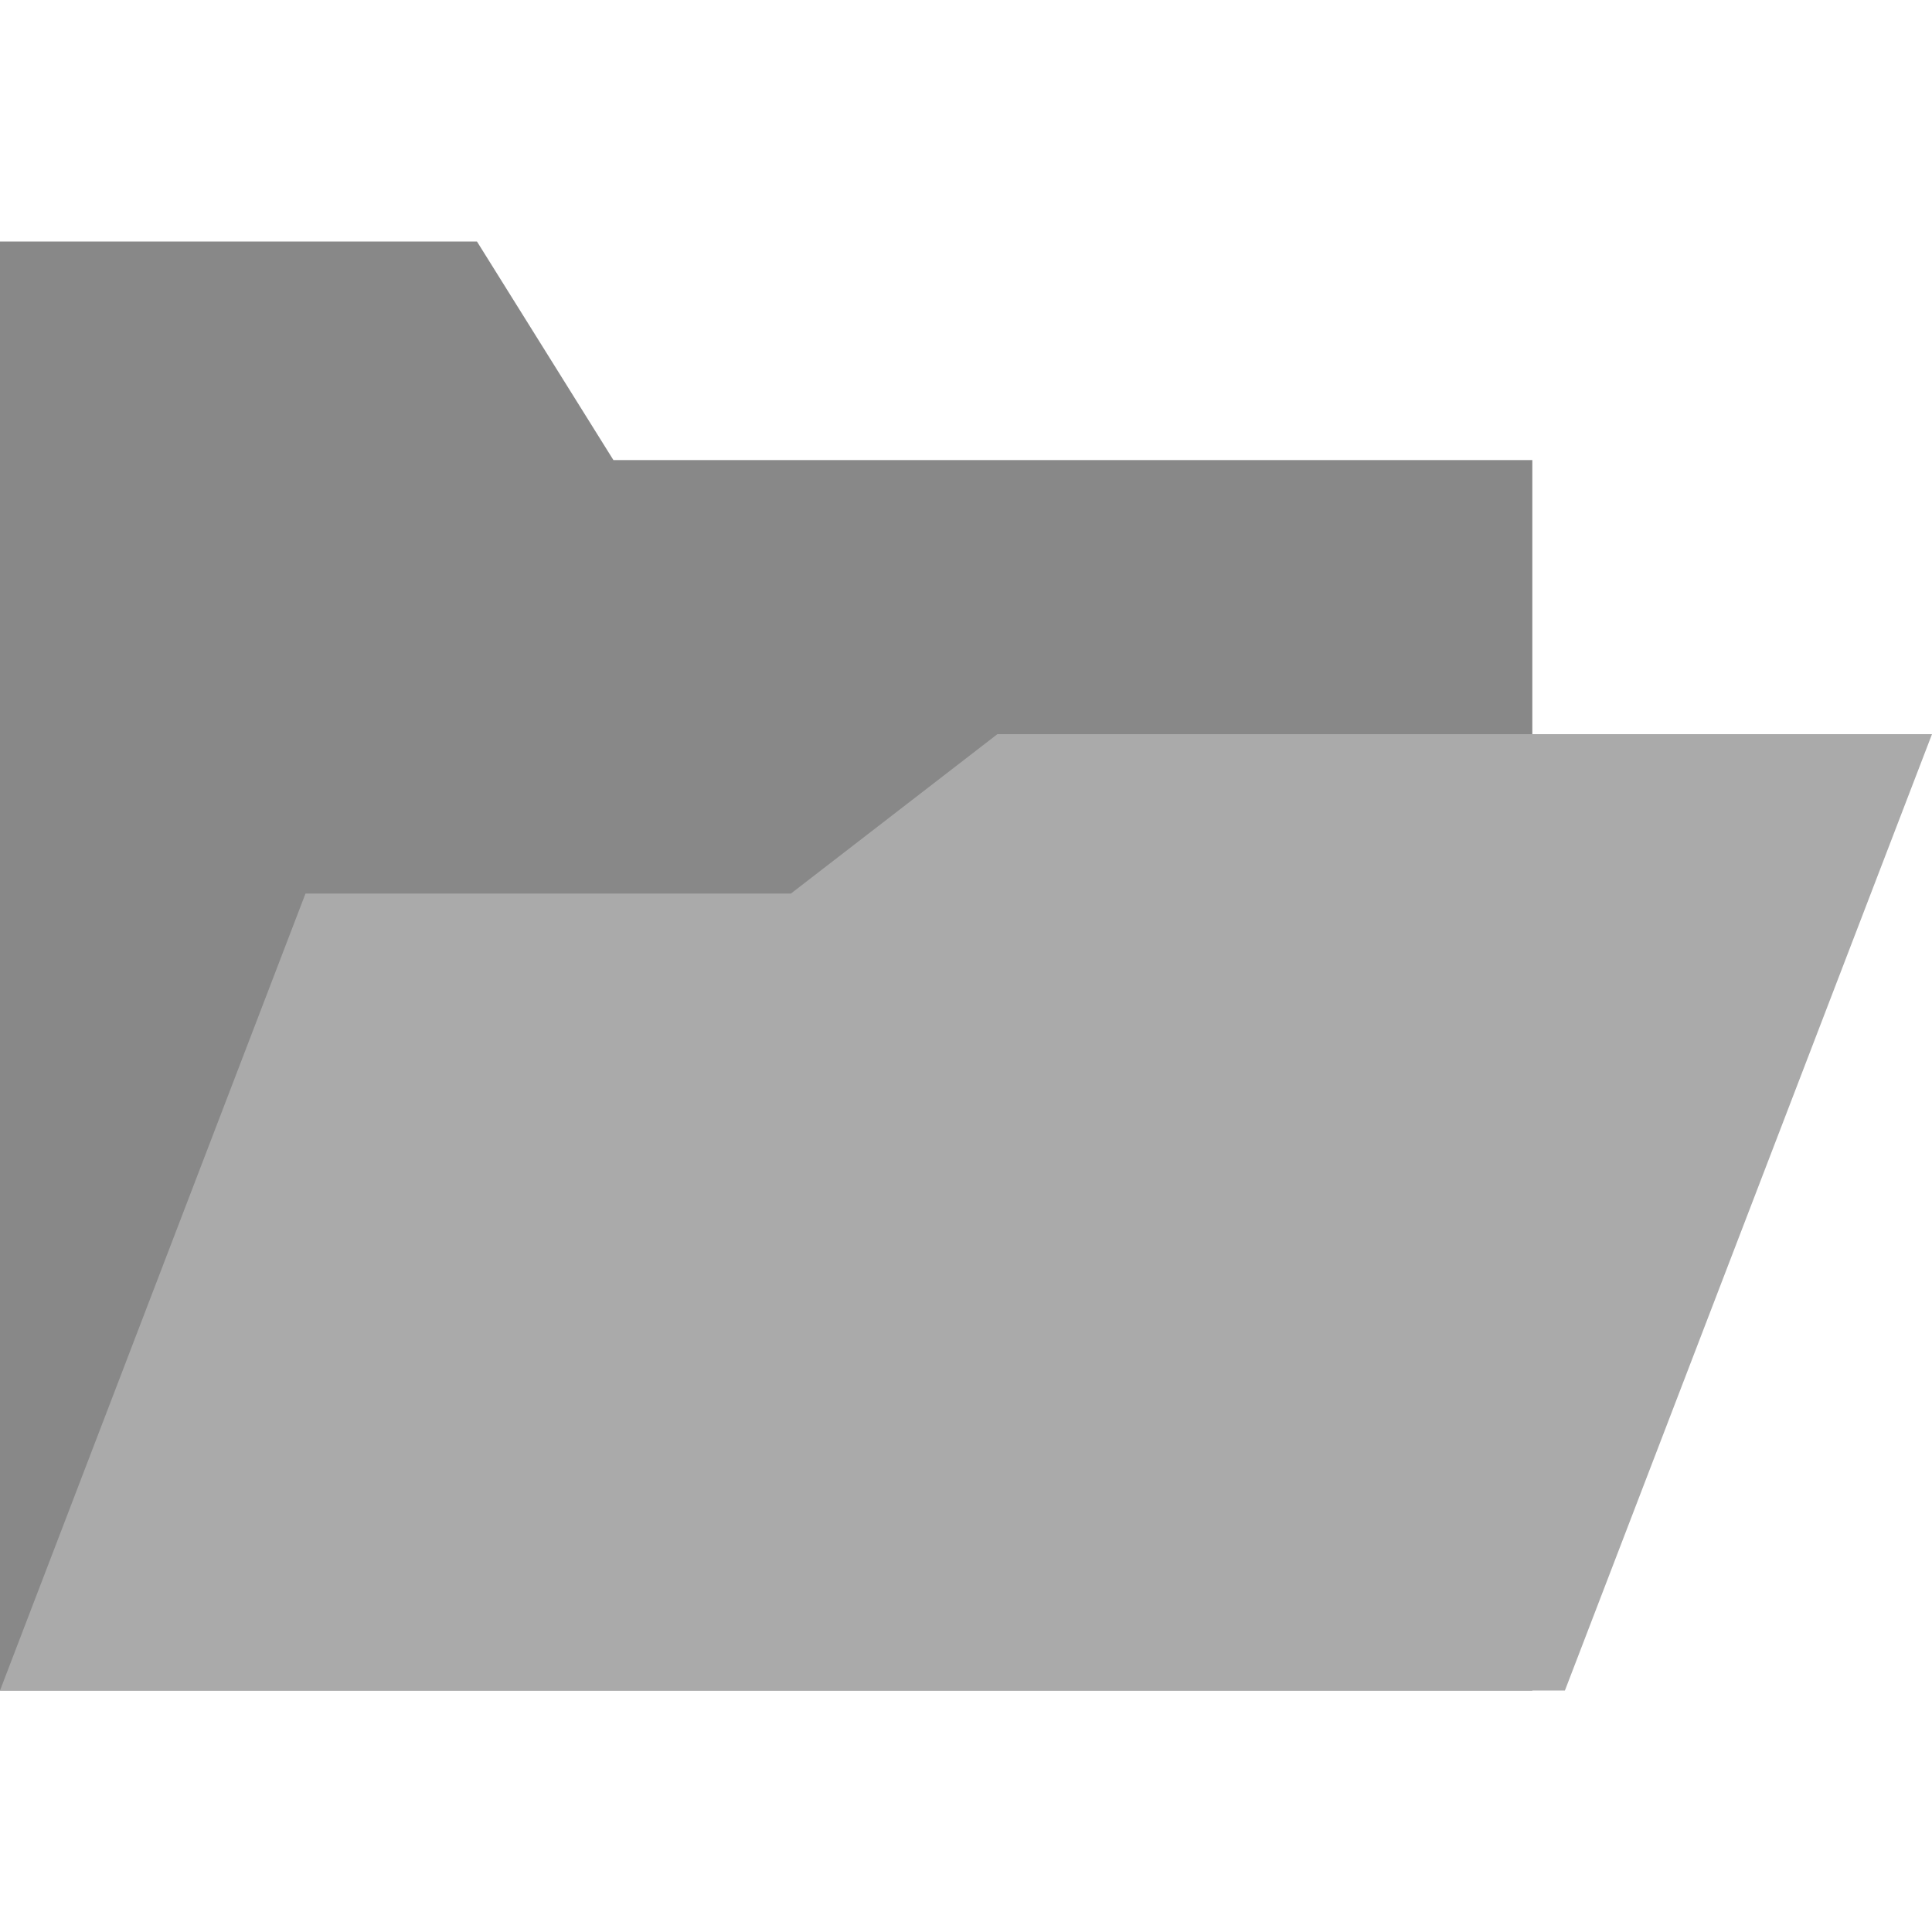
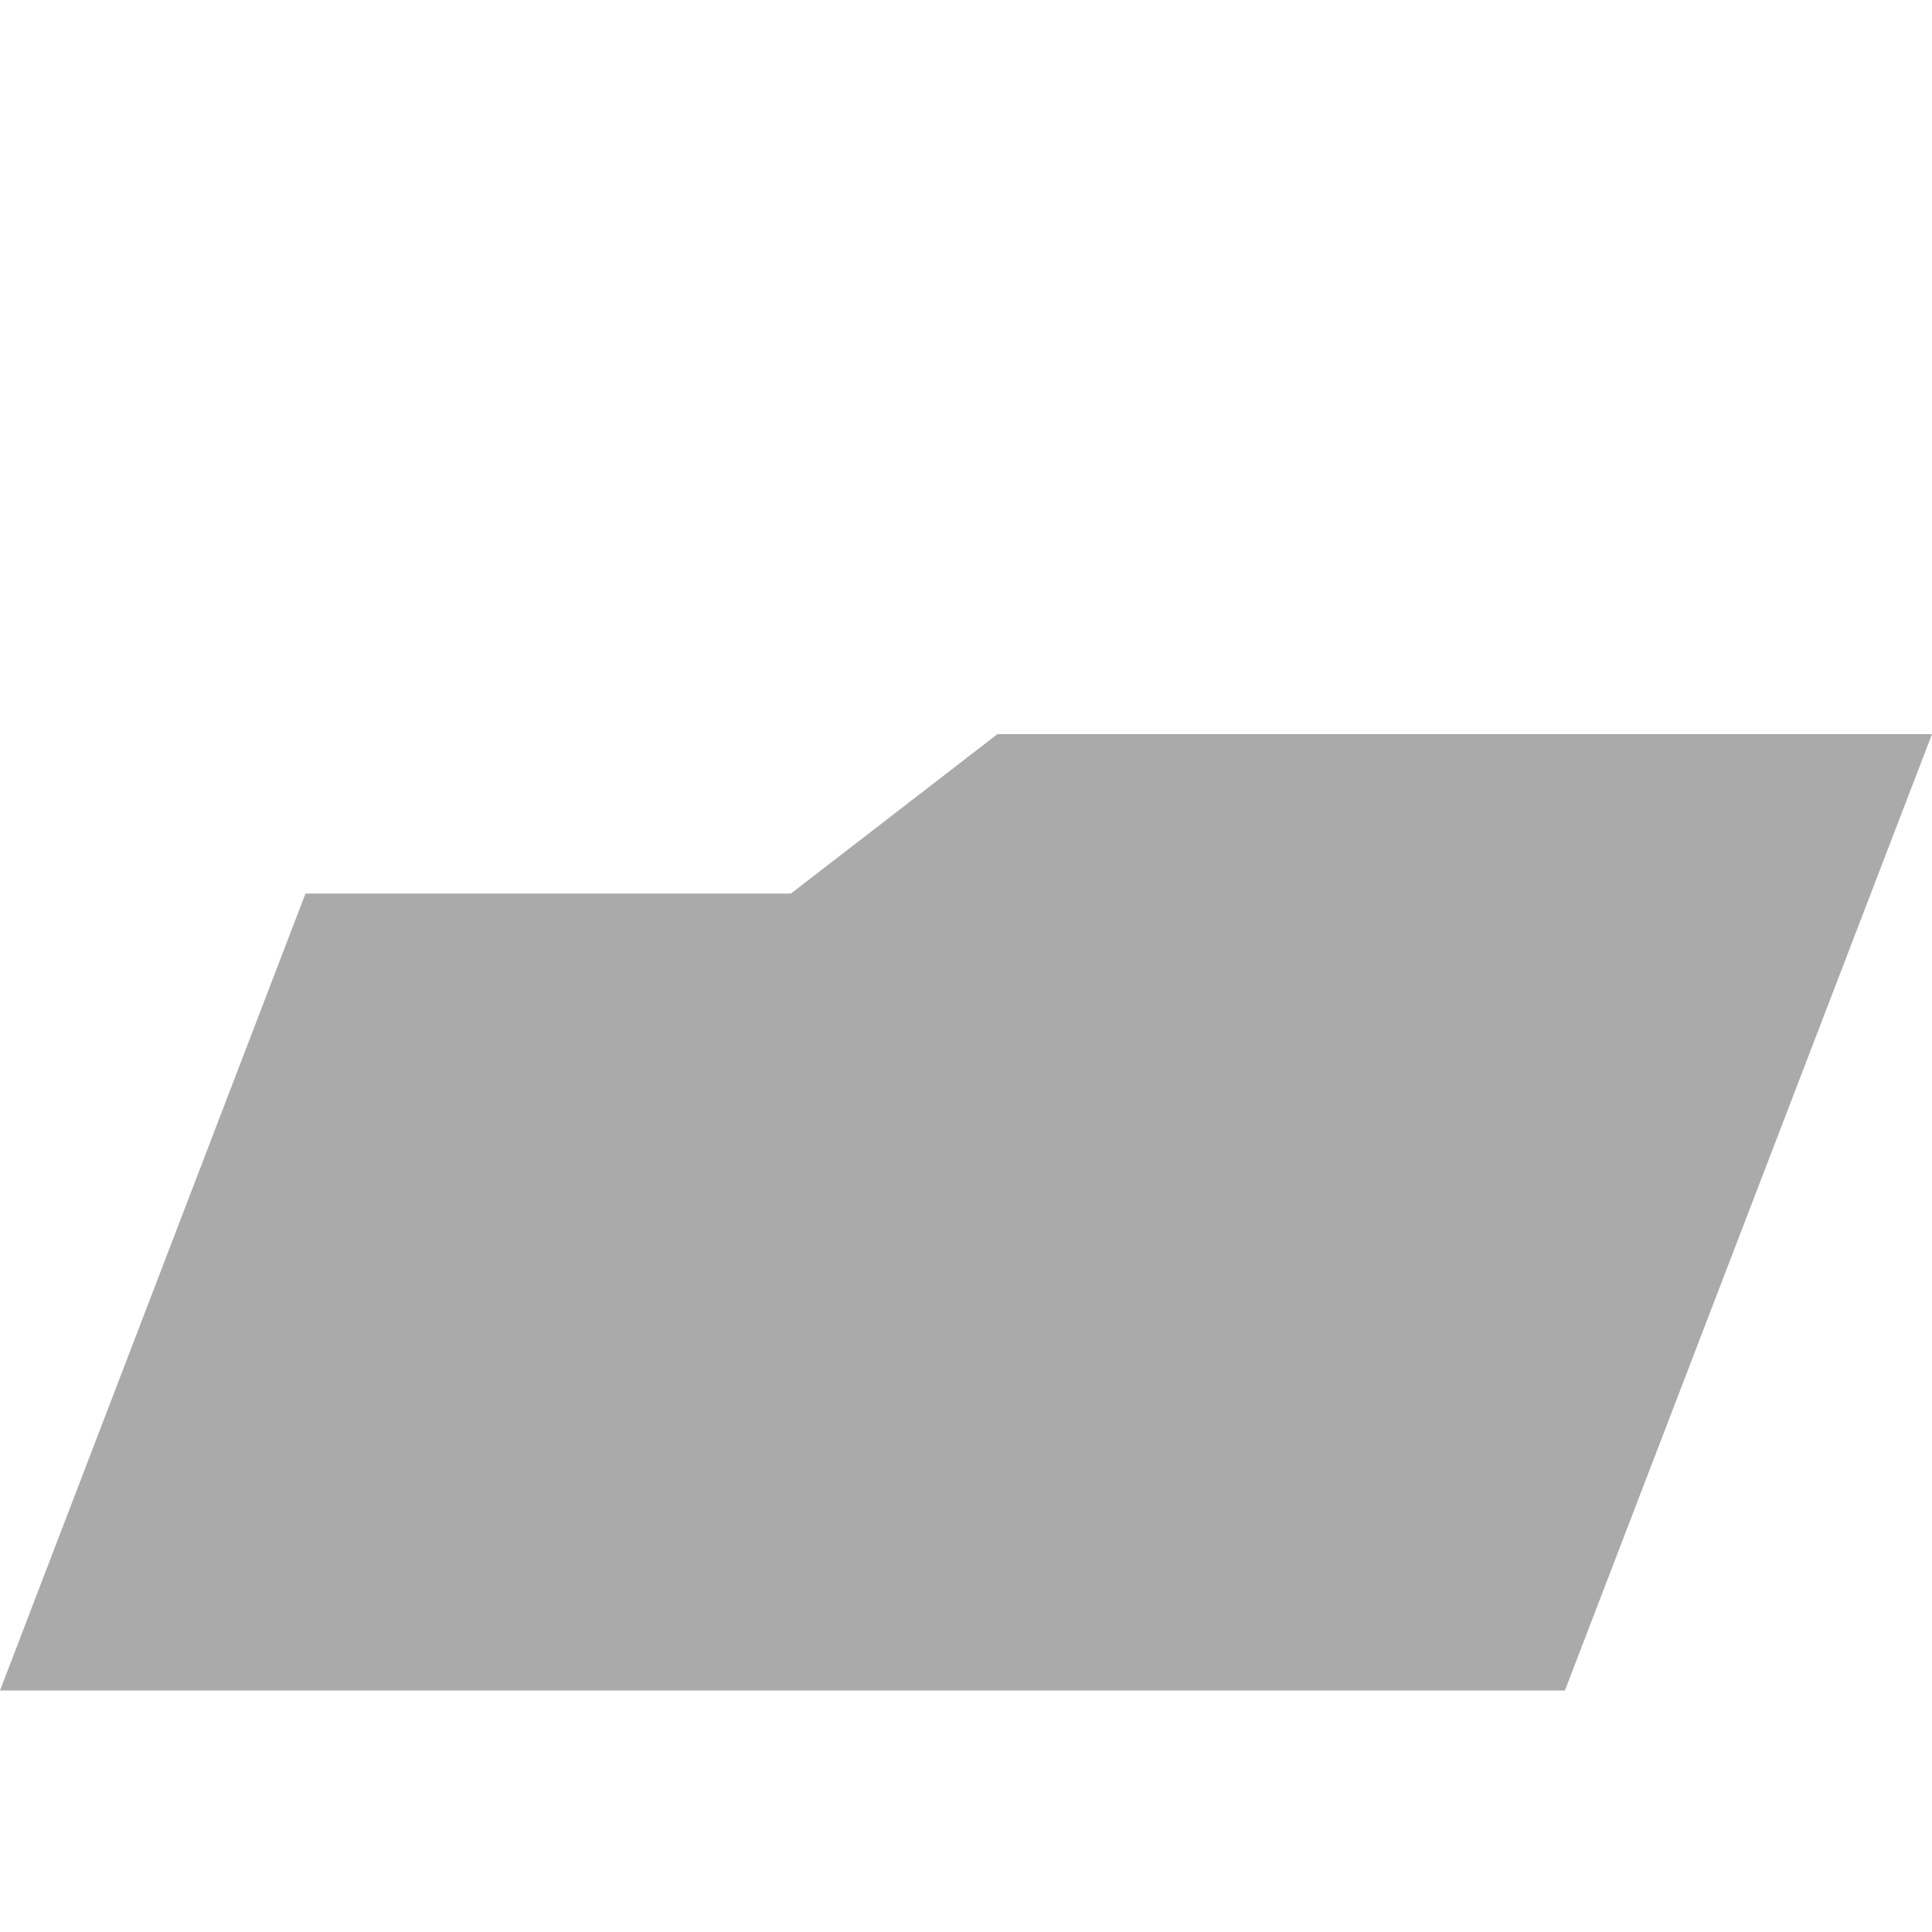
<svg xmlns="http://www.w3.org/2000/svg" viewBox="0 0 16 16">
  <g>
-     <path fill="#888" d="M0 2v12h12.69V3.81H5.08L3.95 2H0z" />
    <path fill="#AAA" d="M8.26 6.08 6.55 7.4H2.53L0 14h12.96L16 6.08H8.26z" />
  </g>
</svg>